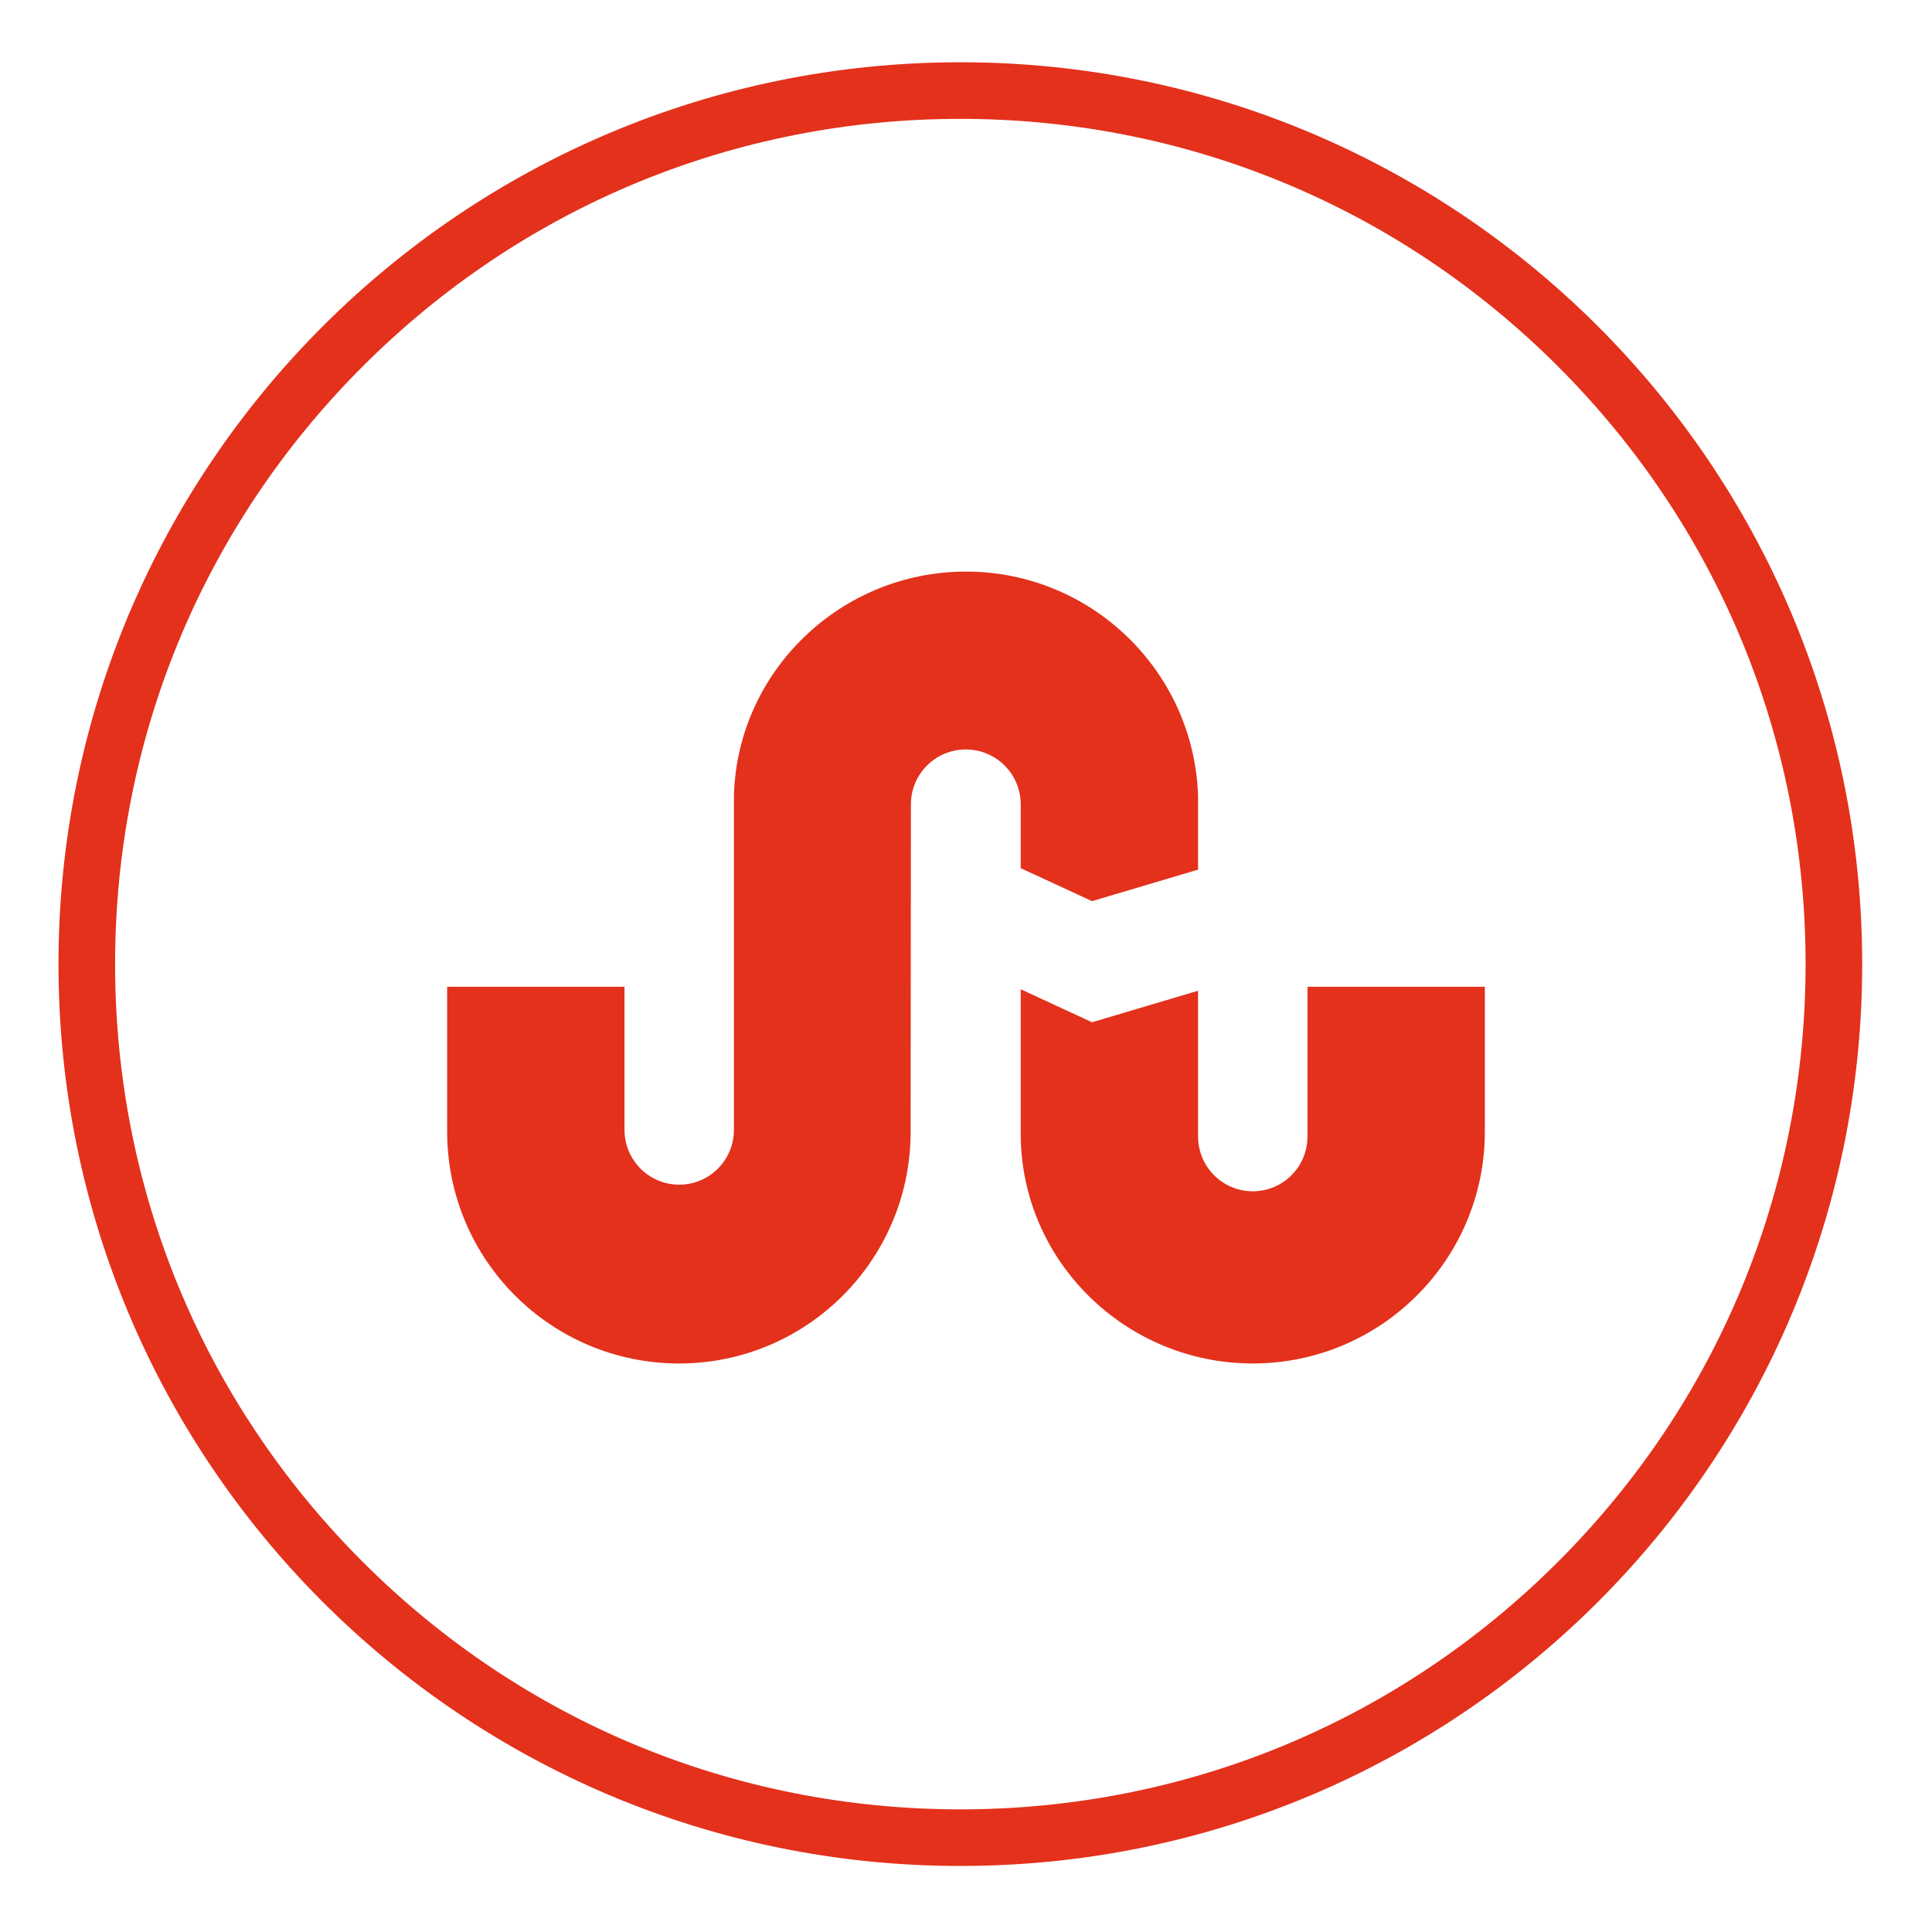
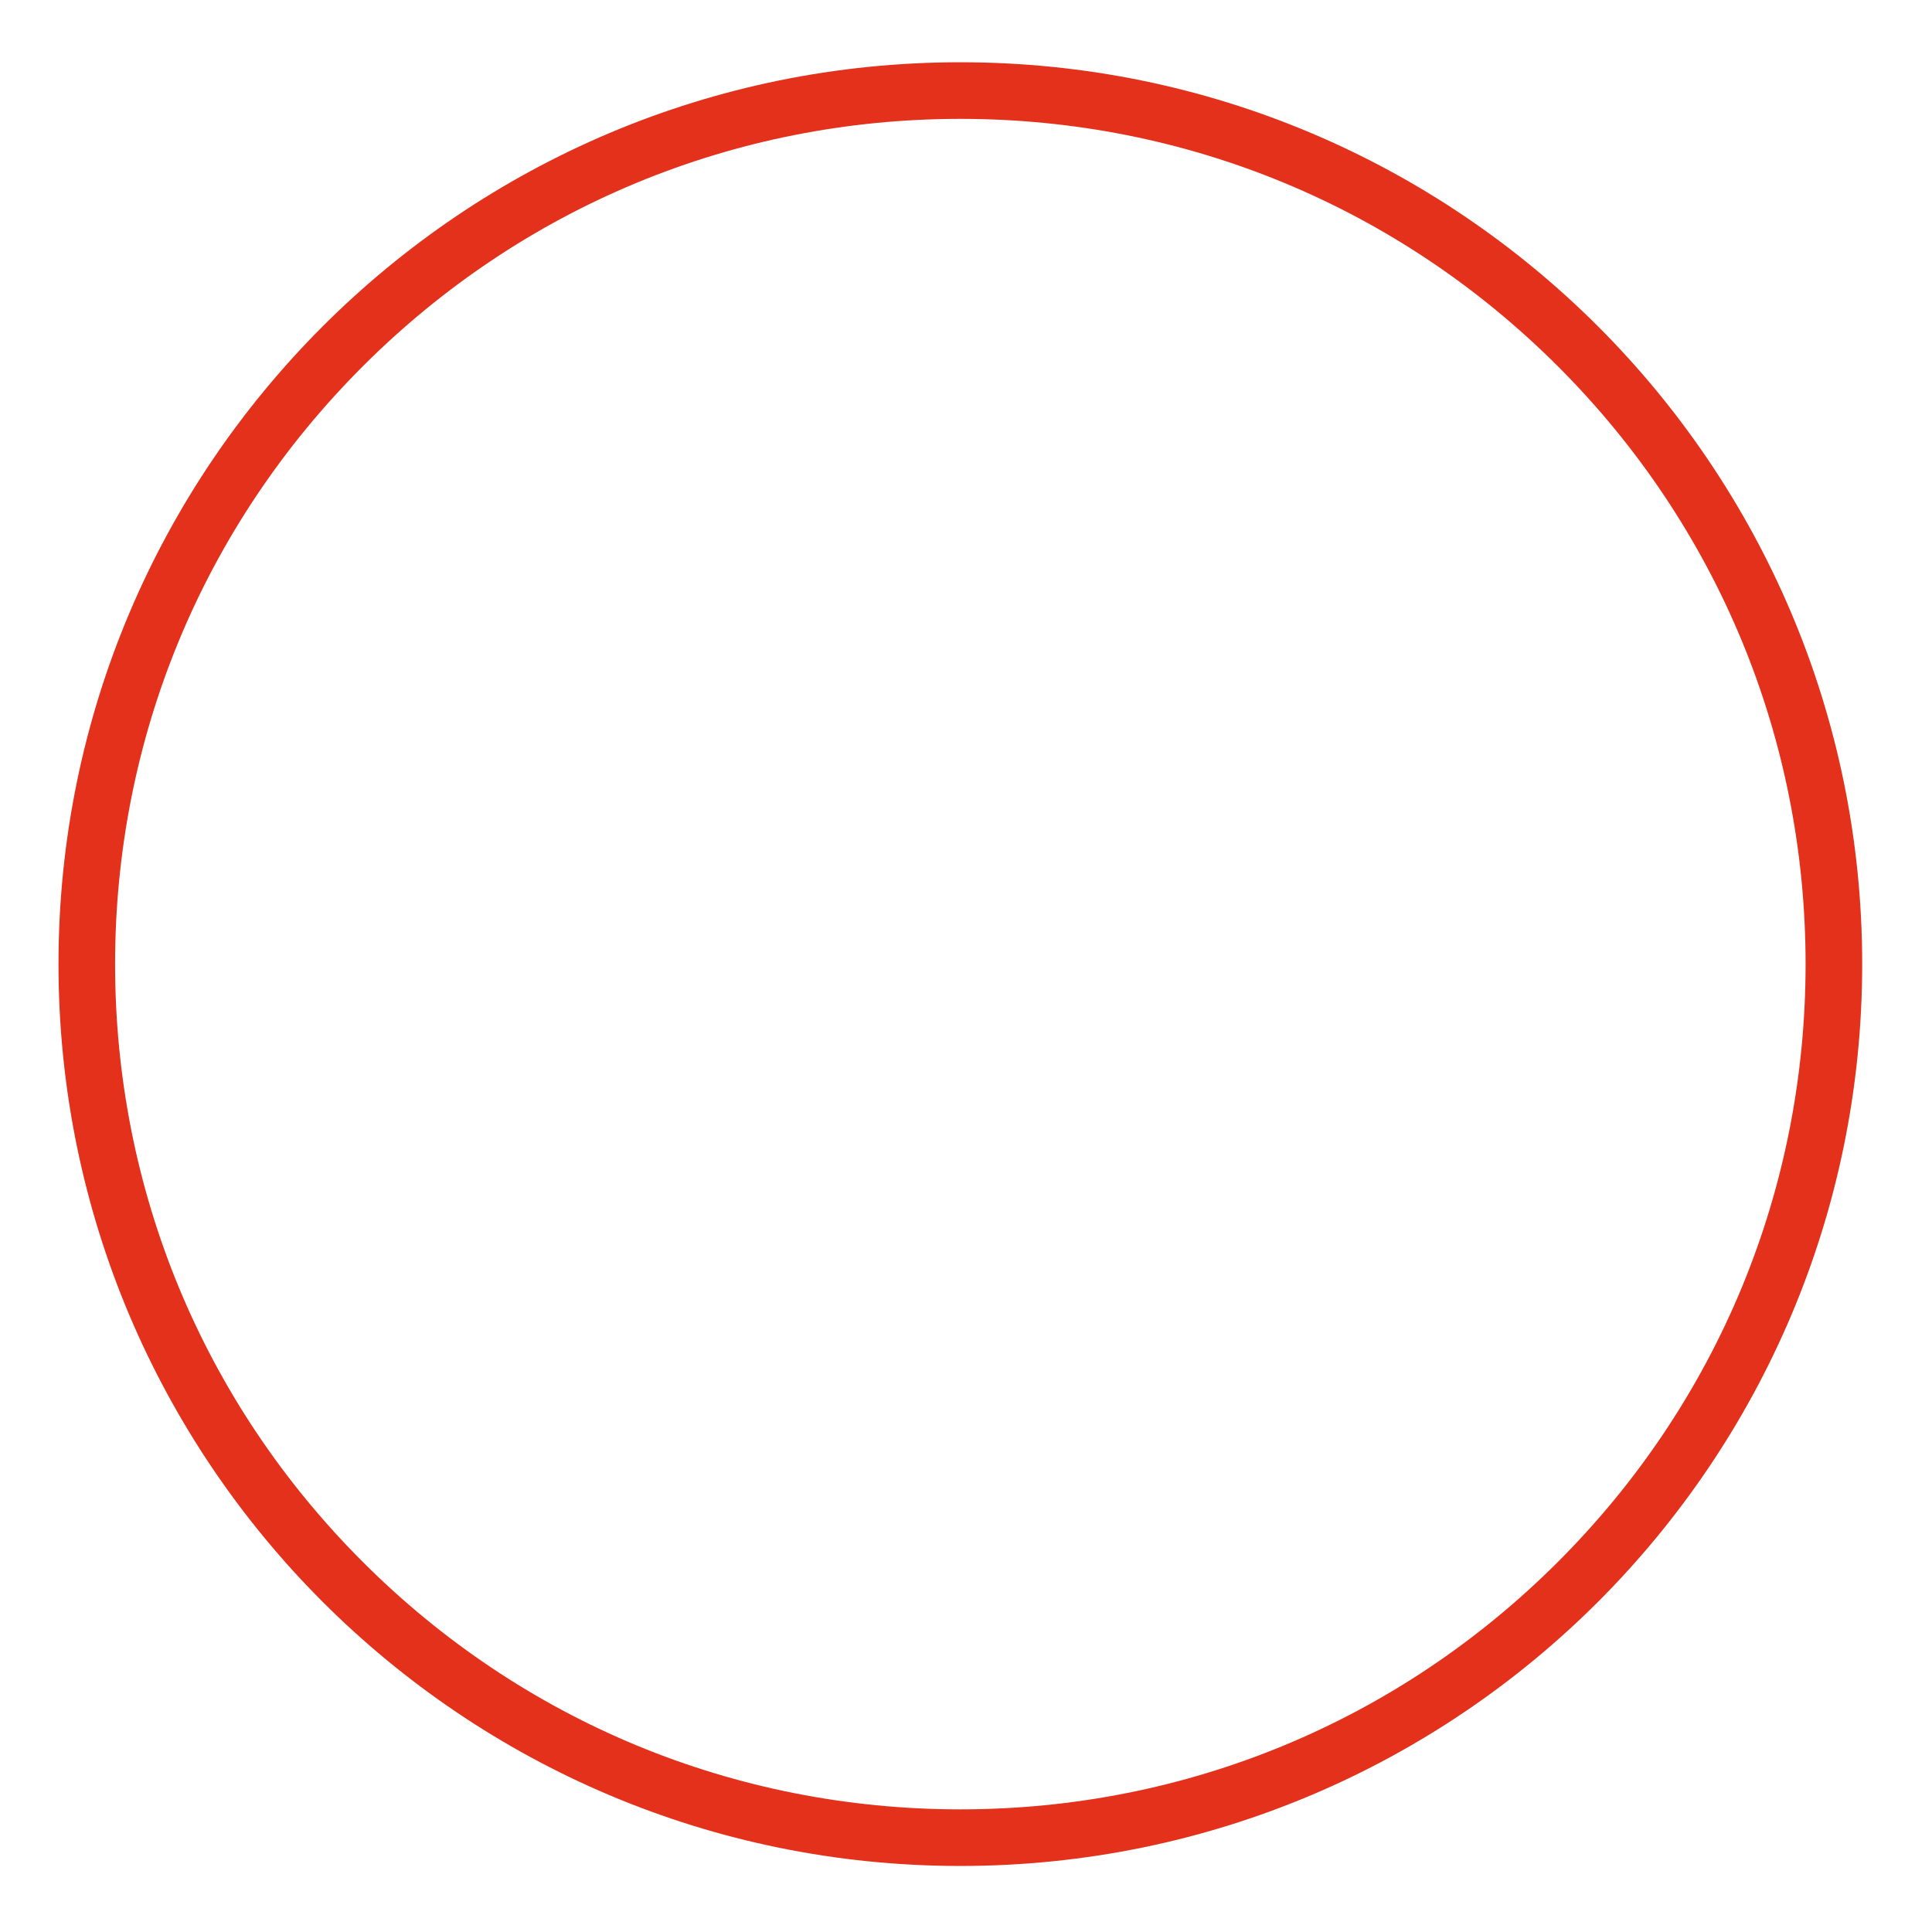
<svg xmlns="http://www.w3.org/2000/svg" enable-background="new 0 0 512 512" height="512px" id="Layer_1" version="1.1" viewBox="0 0 512 512" width="512px" xml:space="preserve">
  <g id="stumbleupon">
    <path d="M254.5,16.5c-131.996,0-239,107.004-239,239s107.004,239,239,239s239-107.004,239-239   S386.496,16.5,254.5,16.5z M412.892,413.892C370.584,456.2,314.333,479.5,254.5,479.5c-59.833,0-116.084-23.3-158.392-65.608   C53.8,371.584,30.5,315.333,30.5,255.5c0-59.833,23.3-116.084,65.608-158.392C138.416,54.8,194.667,31.5,254.5,31.5   c59.833,0,116.084,23.3,158.392,65.608C455.2,139.416,478.5,195.667,478.5,255.5C478.5,315.333,455.2,371.584,412.892,413.892z" fill="#E3311C" />
-     <path d="M270.5,230.068l18.893,8.748l28.107-8.356v-19.419c-1-33.055-28.205-59.563-61.5-59.563   c-33.176,0-60.5,26.315-61.5,59.2v88.727c0,8.031-6.469,14.542-14.5,14.542c-8.031,0-14.5-6.511-14.5-14.542V261.5h-47   c0,0,0,37.964,0,38.407c0,33.926,27.526,61.428,61.452,61.428c33.628,0,60.897-27.031,61.371-60.546l0.075-87.632   c0-8.031,6.521-14.542,14.551-14.542c8.031,0,14.551,6.511,14.551,14.542V230.068z M346.5,261.5v39.661   c0,8.031-6.469,14.542-14.5,14.542c-8.031,0-14.5-6.511-14.5-14.542v-38.608l-28.107,8.356l-18.893-8.748v38.29   c0,33.672,27.758,60.883,61.5,60.883c33.926,0,61.5-27.502,61.5-61.428c0-0.443,0-38.407,0-38.407H346.5z" fill="#E3311C" id="icon" />
  </g>
</svg>